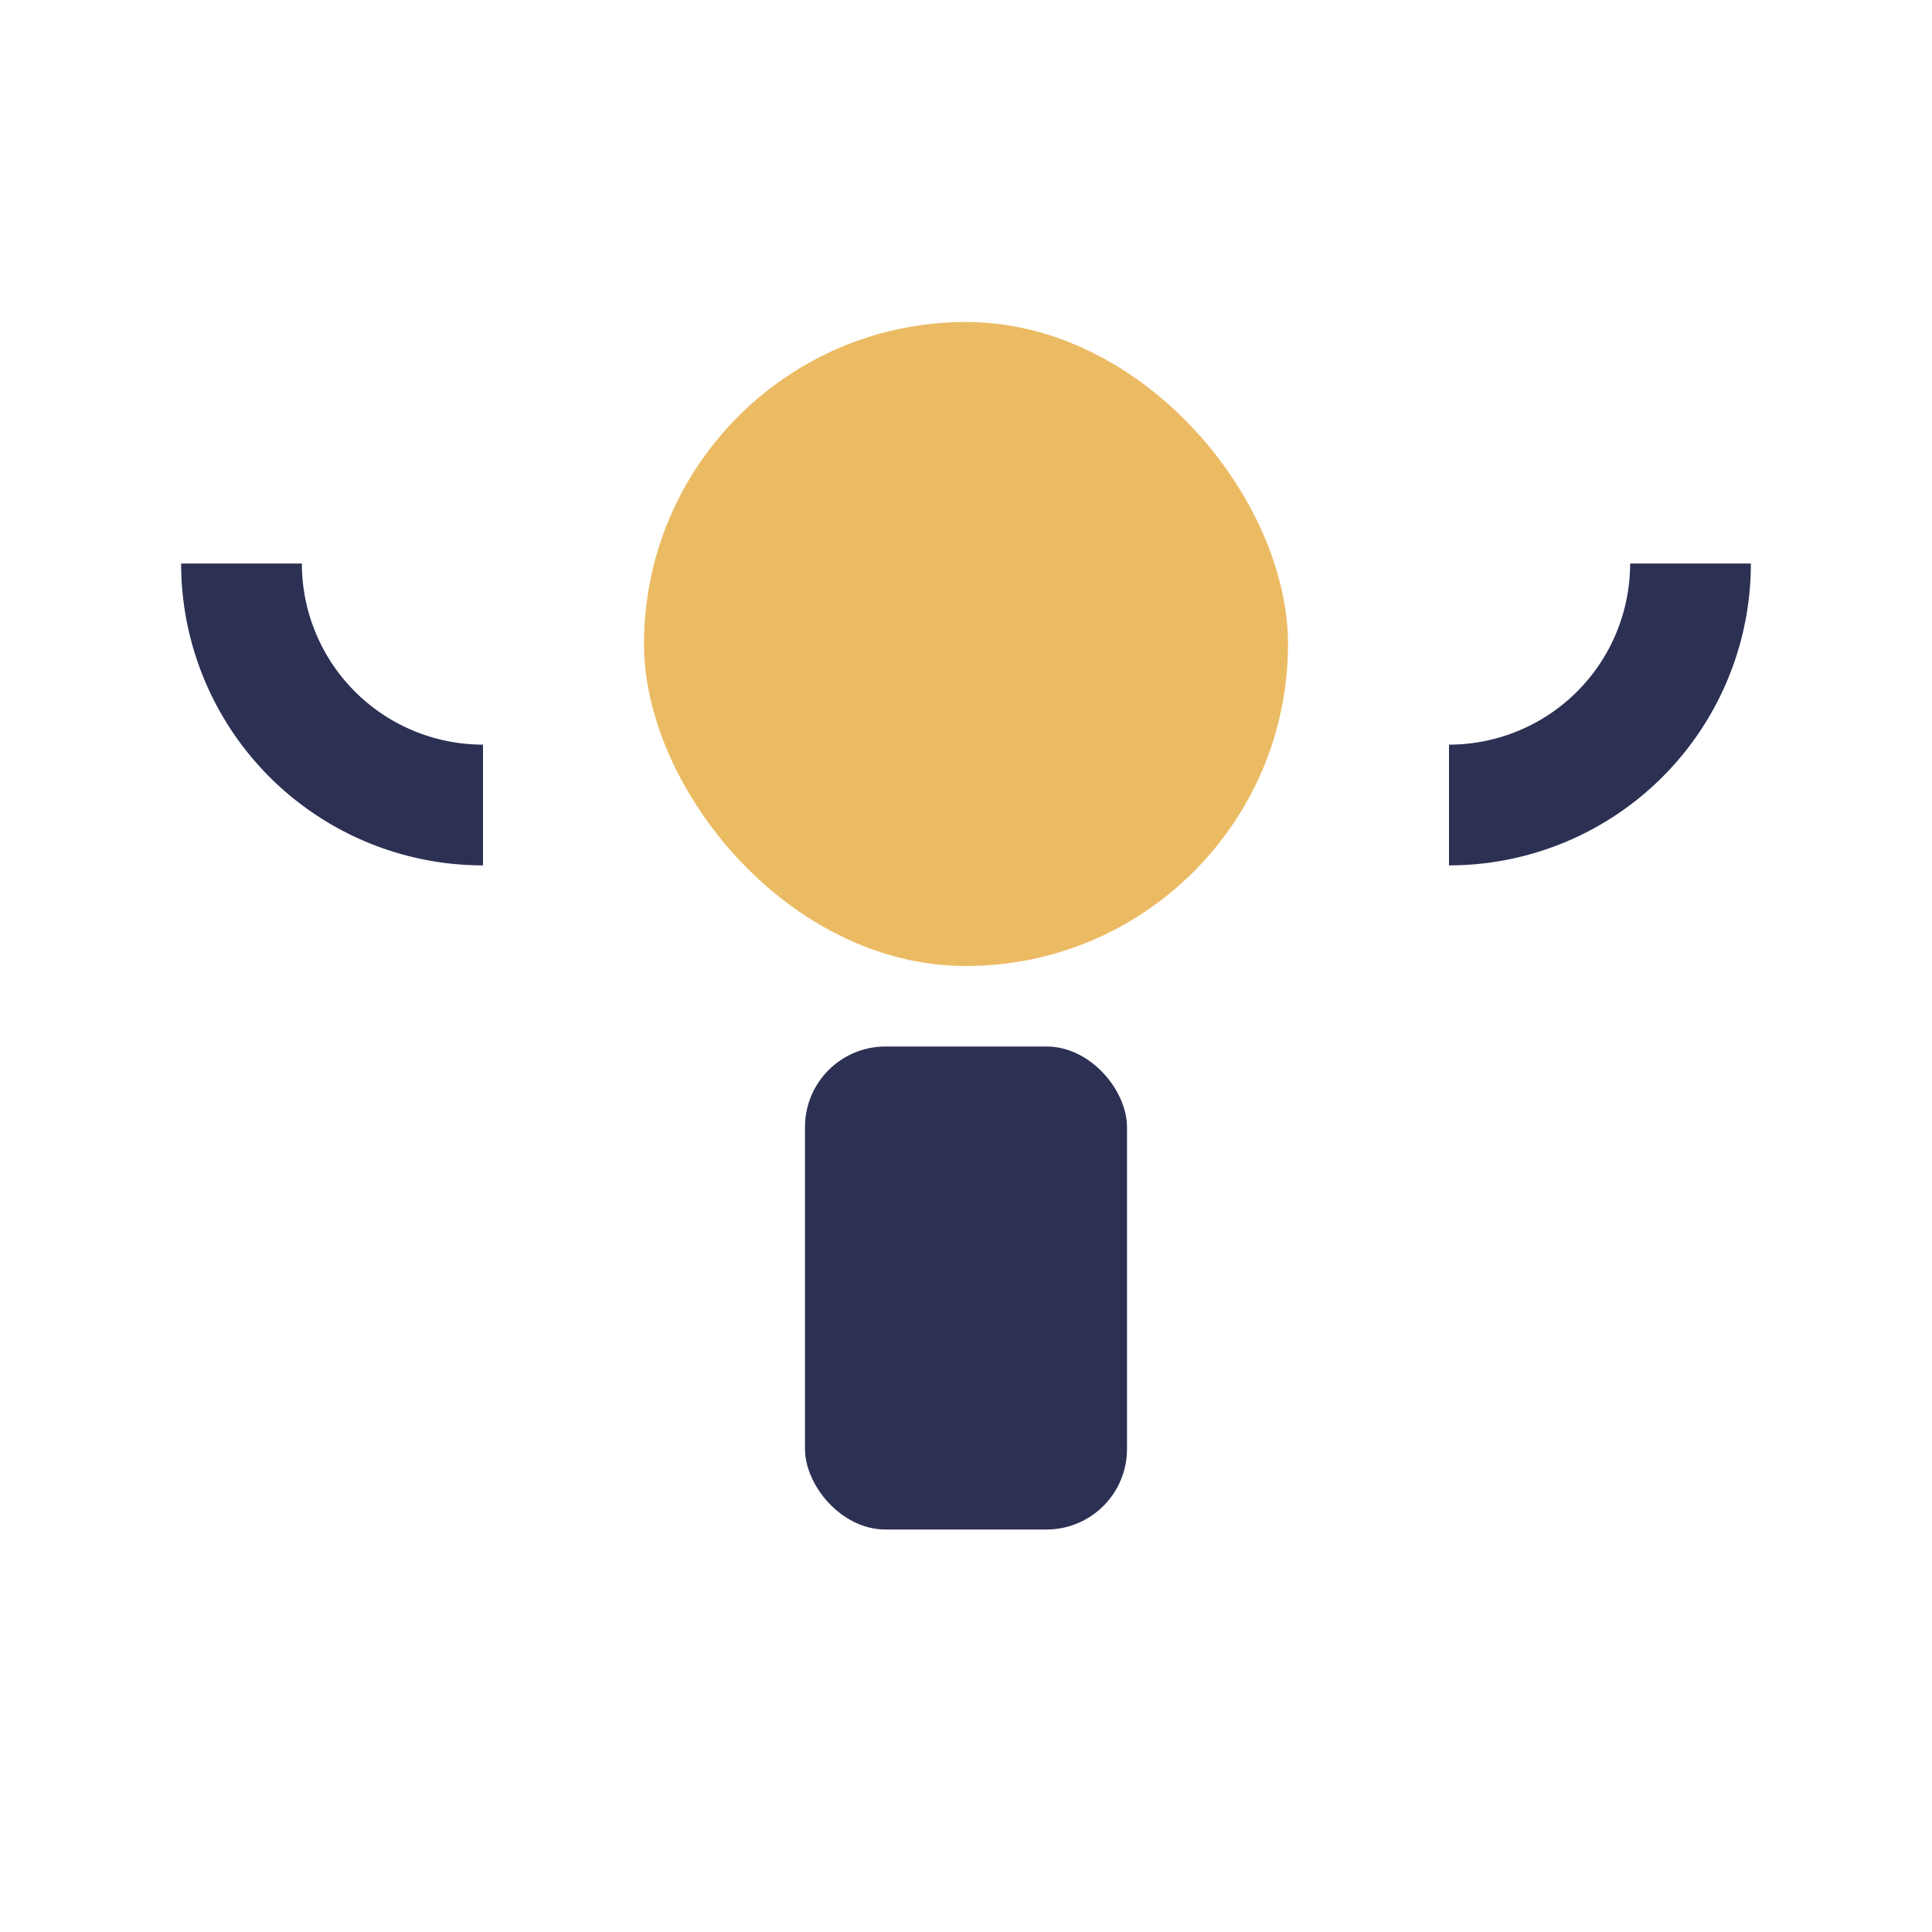
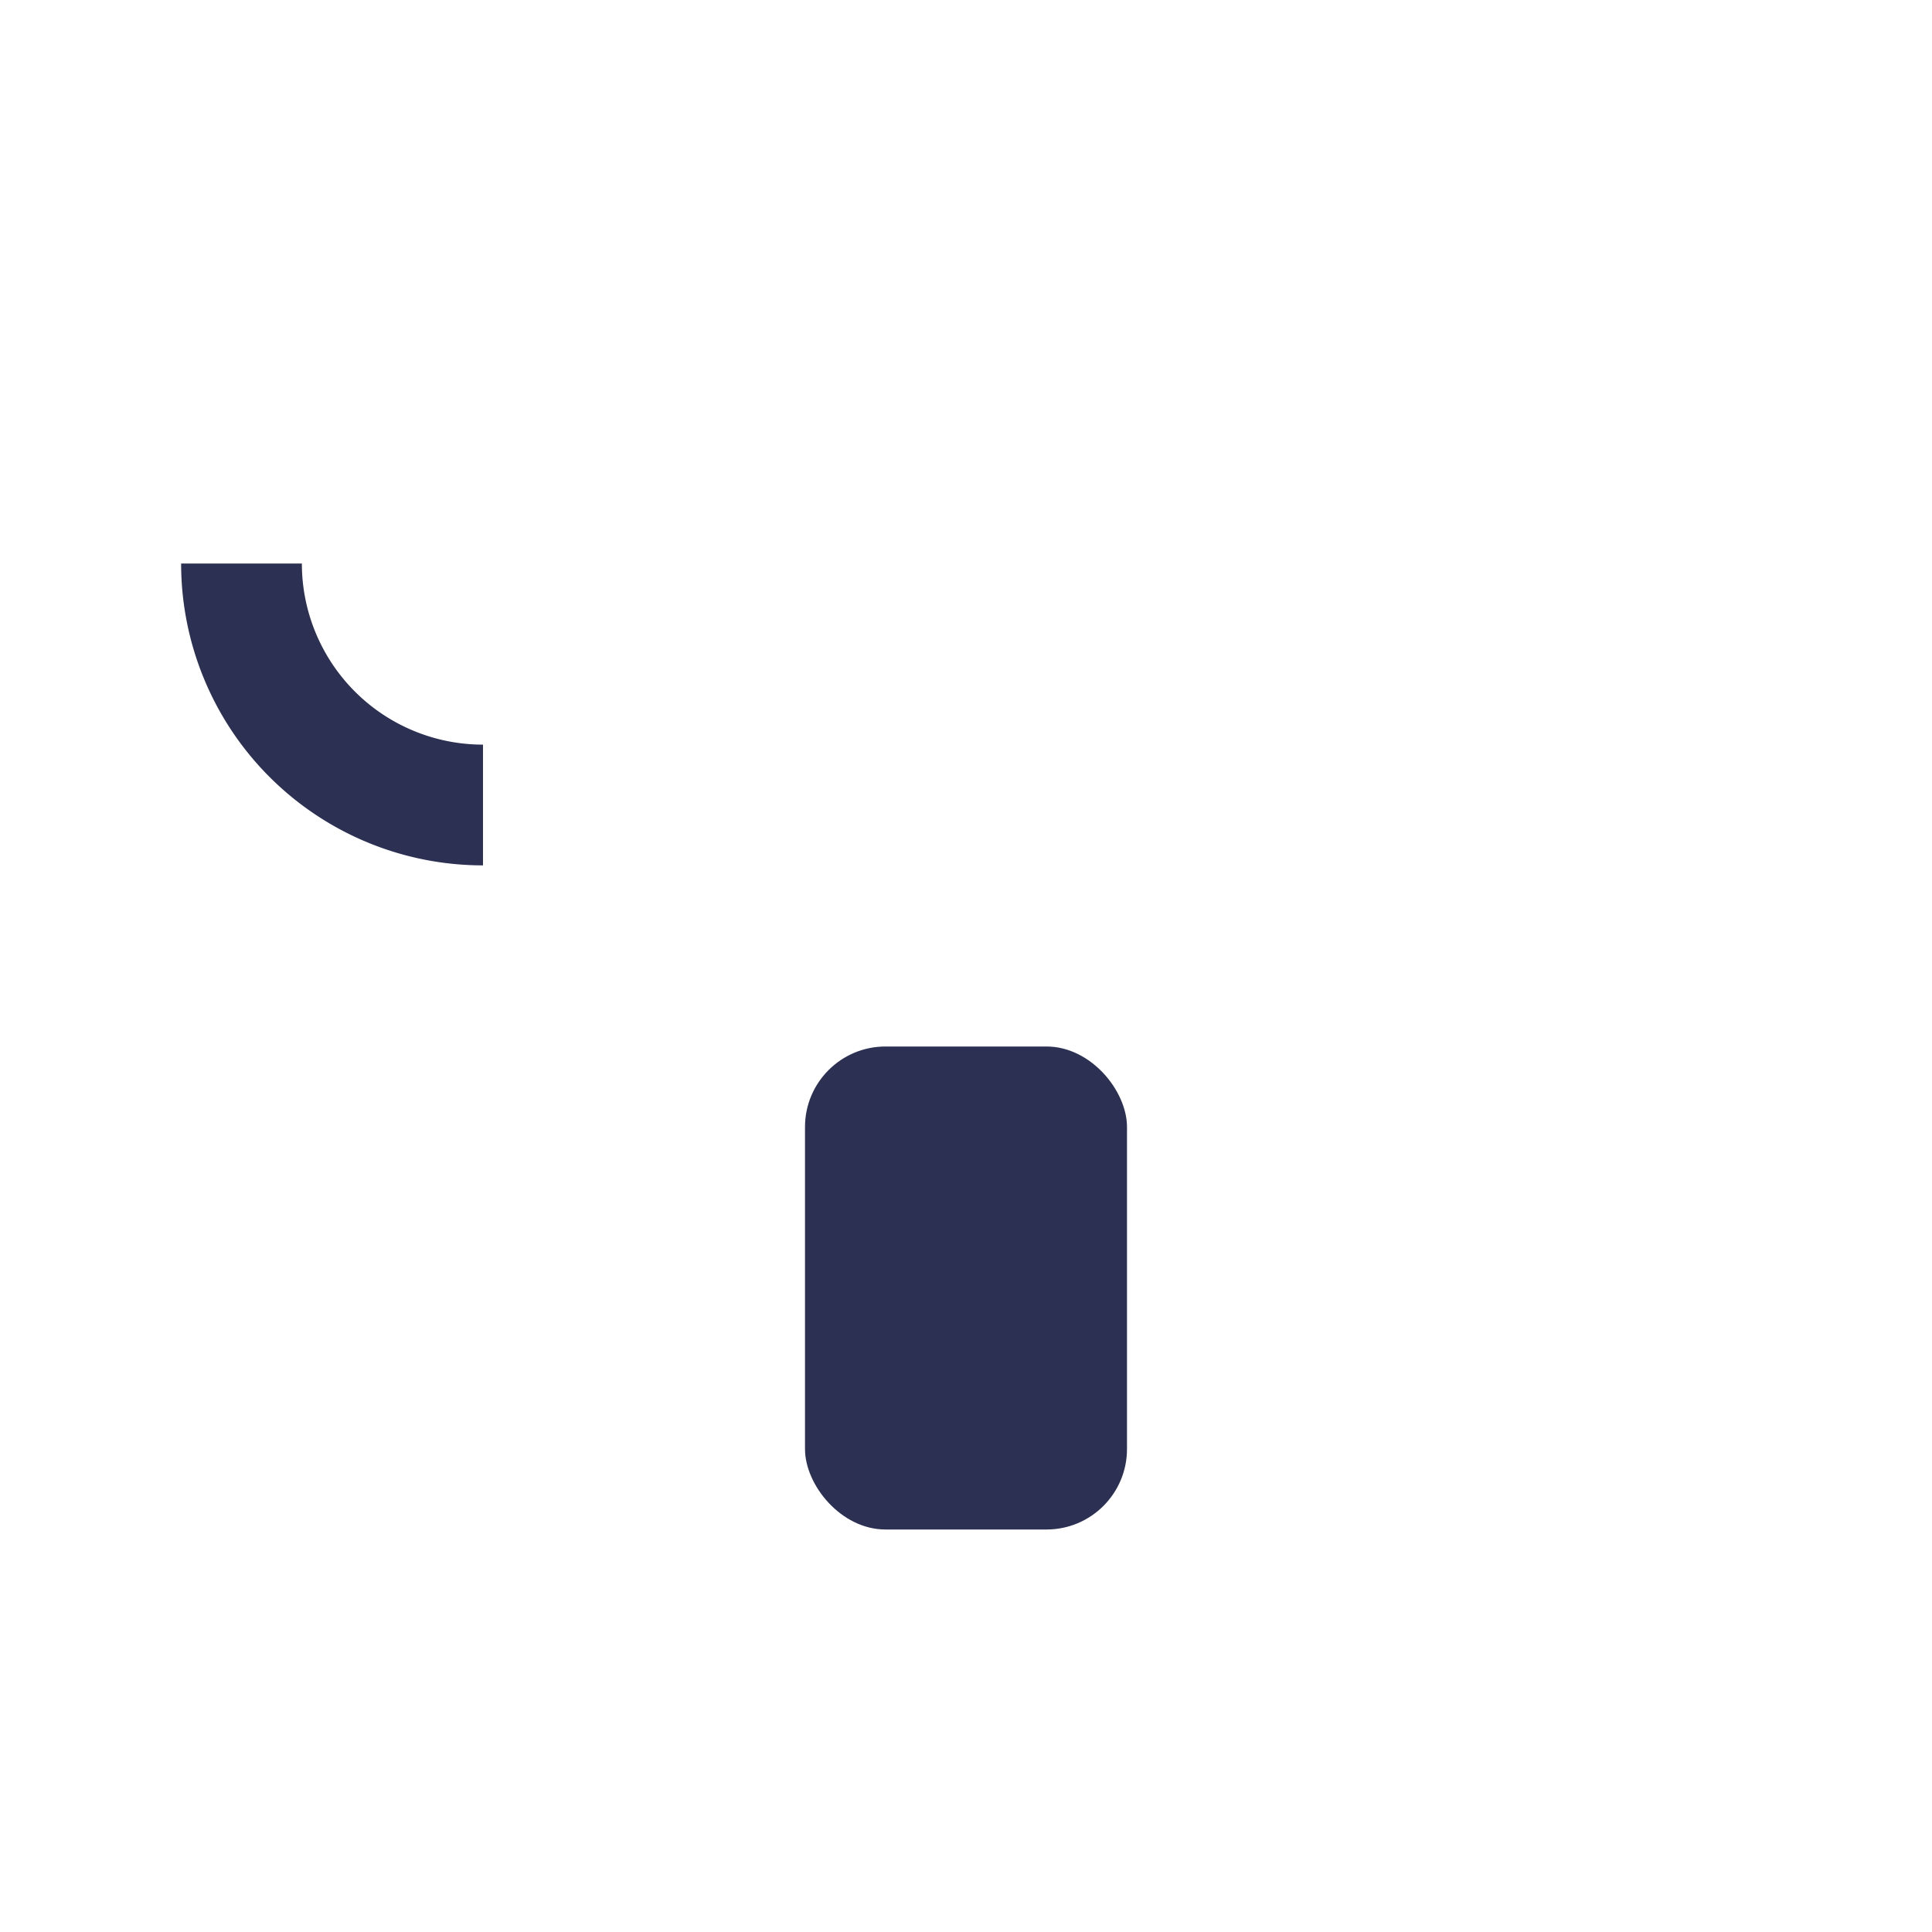
<svg xmlns="http://www.w3.org/2000/svg" width="24" height="24" viewBox="0 0 24 24">
-   <rect x="8" y="4" width="8" height="8" rx="4" fill="#EBBB64" />
  <rect x="10" y="13" width="4" height="6" rx="1" fill="#2C3053" />
-   <path d="M3 7a3 3 0 0 0 3 3M21 7a3 3 0 0 1-3 3" fill="none" stroke="#2C3053" stroke-width="1.5" />
+   <path d="M3 7a3 3 0 0 0 3 3M21 7" fill="none" stroke="#2C3053" stroke-width="1.5" />
</svg>